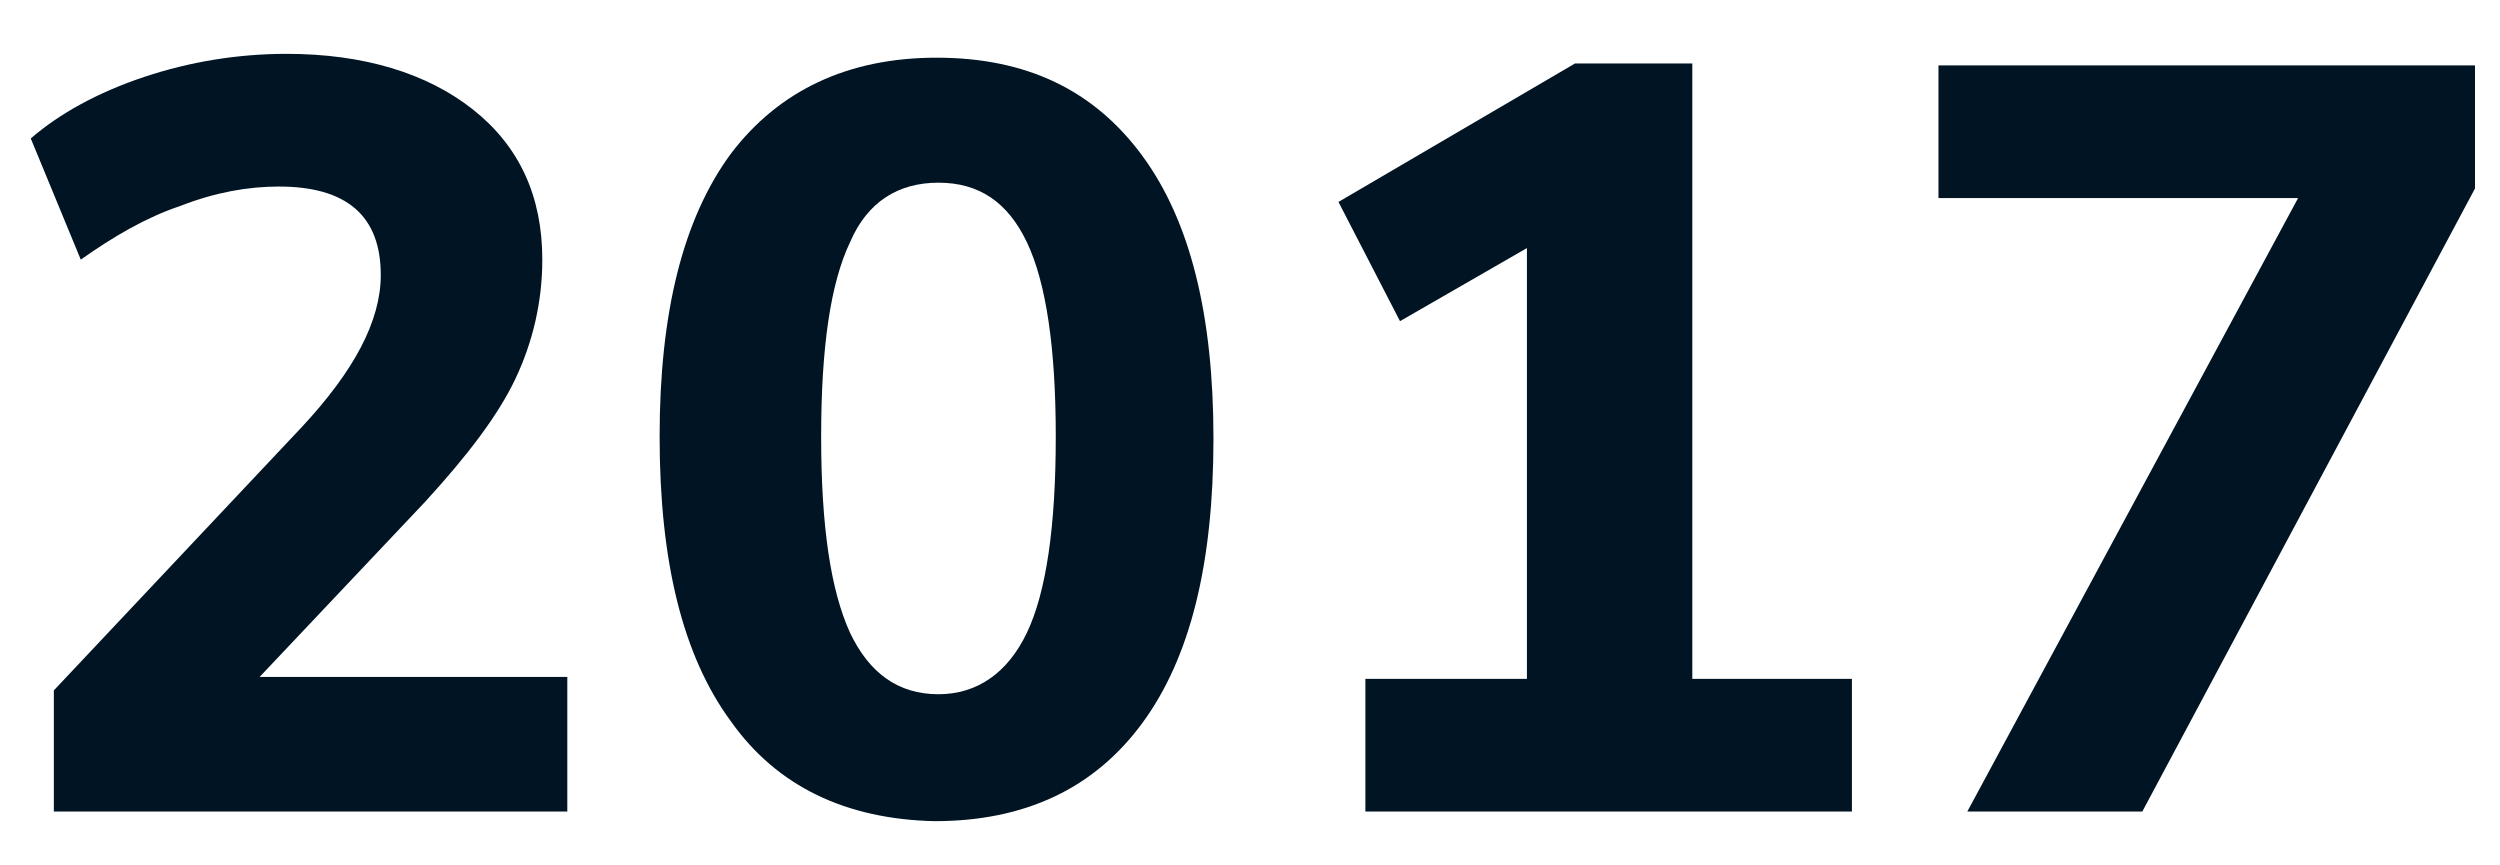
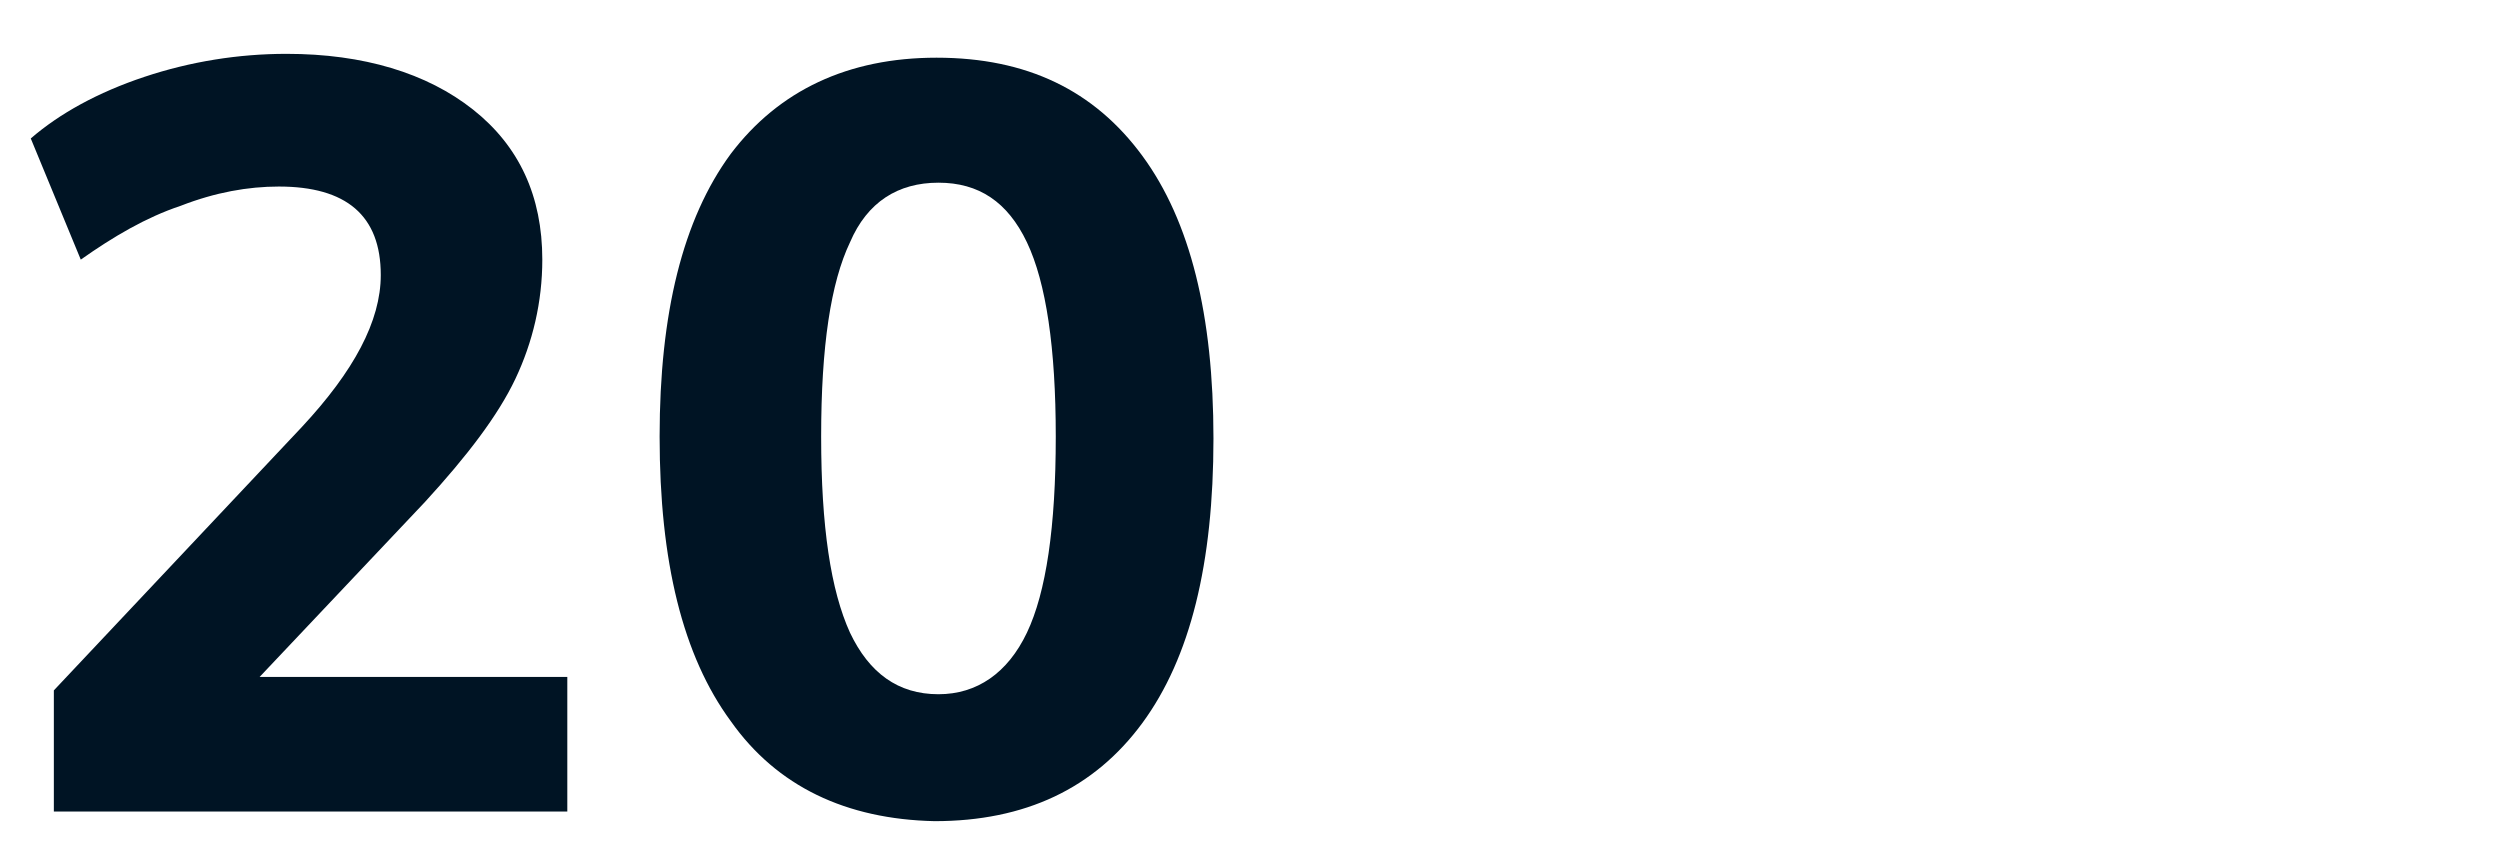
<svg xmlns="http://www.w3.org/2000/svg" version="1.1" id="Layer_1" x="0px" y="0px" viewBox="0 0 130 45" style="enable-background:new 0 0 130 45;" xml:space="preserve">
  <style type="text/css">
	.st0{fill:#001424;}
</style>
  <g>
    <path class="st0" d="M29.5,35.3v6.9H2.8v-6.3l12.9-13.7c2.7-2.9,4.1-5.5,4.1-7.9c0-3.1-1.8-4.6-5.3-4.6c-1.6,0-3.3,0.3-5.1,1   c-1.8,0.6-3.5,1.6-5.2,2.8L1.6,7.2C3.1,5.9,5.1,4.8,7.5,4c2.4-0.8,4.9-1.2,7.4-1.2c4,0,7.3,1,9.7,2.9c2.4,1.9,3.6,4.5,3.6,7.8   c0,2.2-0.5,4.3-1.4,6.2c-0.9,1.9-2.5,4-4.7,6.4l-8.6,9.1H29.5z" />
    <path class="st0" d="M38,37.5c-2.5-3.4-3.7-8.3-3.7-14.8c0-6.4,1.2-11.3,3.7-14.7C40.5,4.7,44.1,3,48.7,3c4.7,0,8.2,1.7,10.7,5.1   c2.5,3.4,3.7,8.3,3.7,14.7c0,6.5-1.2,11.4-3.7,14.8s-6.1,5.1-10.8,5.1C44,42.6,40.4,40.9,38,37.5z M53.4,32.9   c1-2.1,1.5-5.5,1.5-10.2c0-4.6-0.5-8-1.5-10.1c-1-2.1-2.5-3.1-4.6-3.1c-2.1,0-3.7,1-4.6,3.1c-1,2.1-1.5,5.4-1.5,10.1   c0,4.7,0.5,8,1.5,10.2c1,2.1,2.5,3.2,4.6,3.2C50.8,36.1,52.4,35,53.4,32.9z" />
-     <path class="st0" d="M87.9,35.3h8.4v6.9H71v-6.9h8.4V12.9l-6.6,3.8l-3.2-6.2l12.3-7.2h6.1V35.3z" />
-     <path class="st0" d="M100.8,3.4h27.9v6.4l-17.3,32.4h-9.1l17.2-31.9h-18.7V3.4z" />
  </g>
</svg>